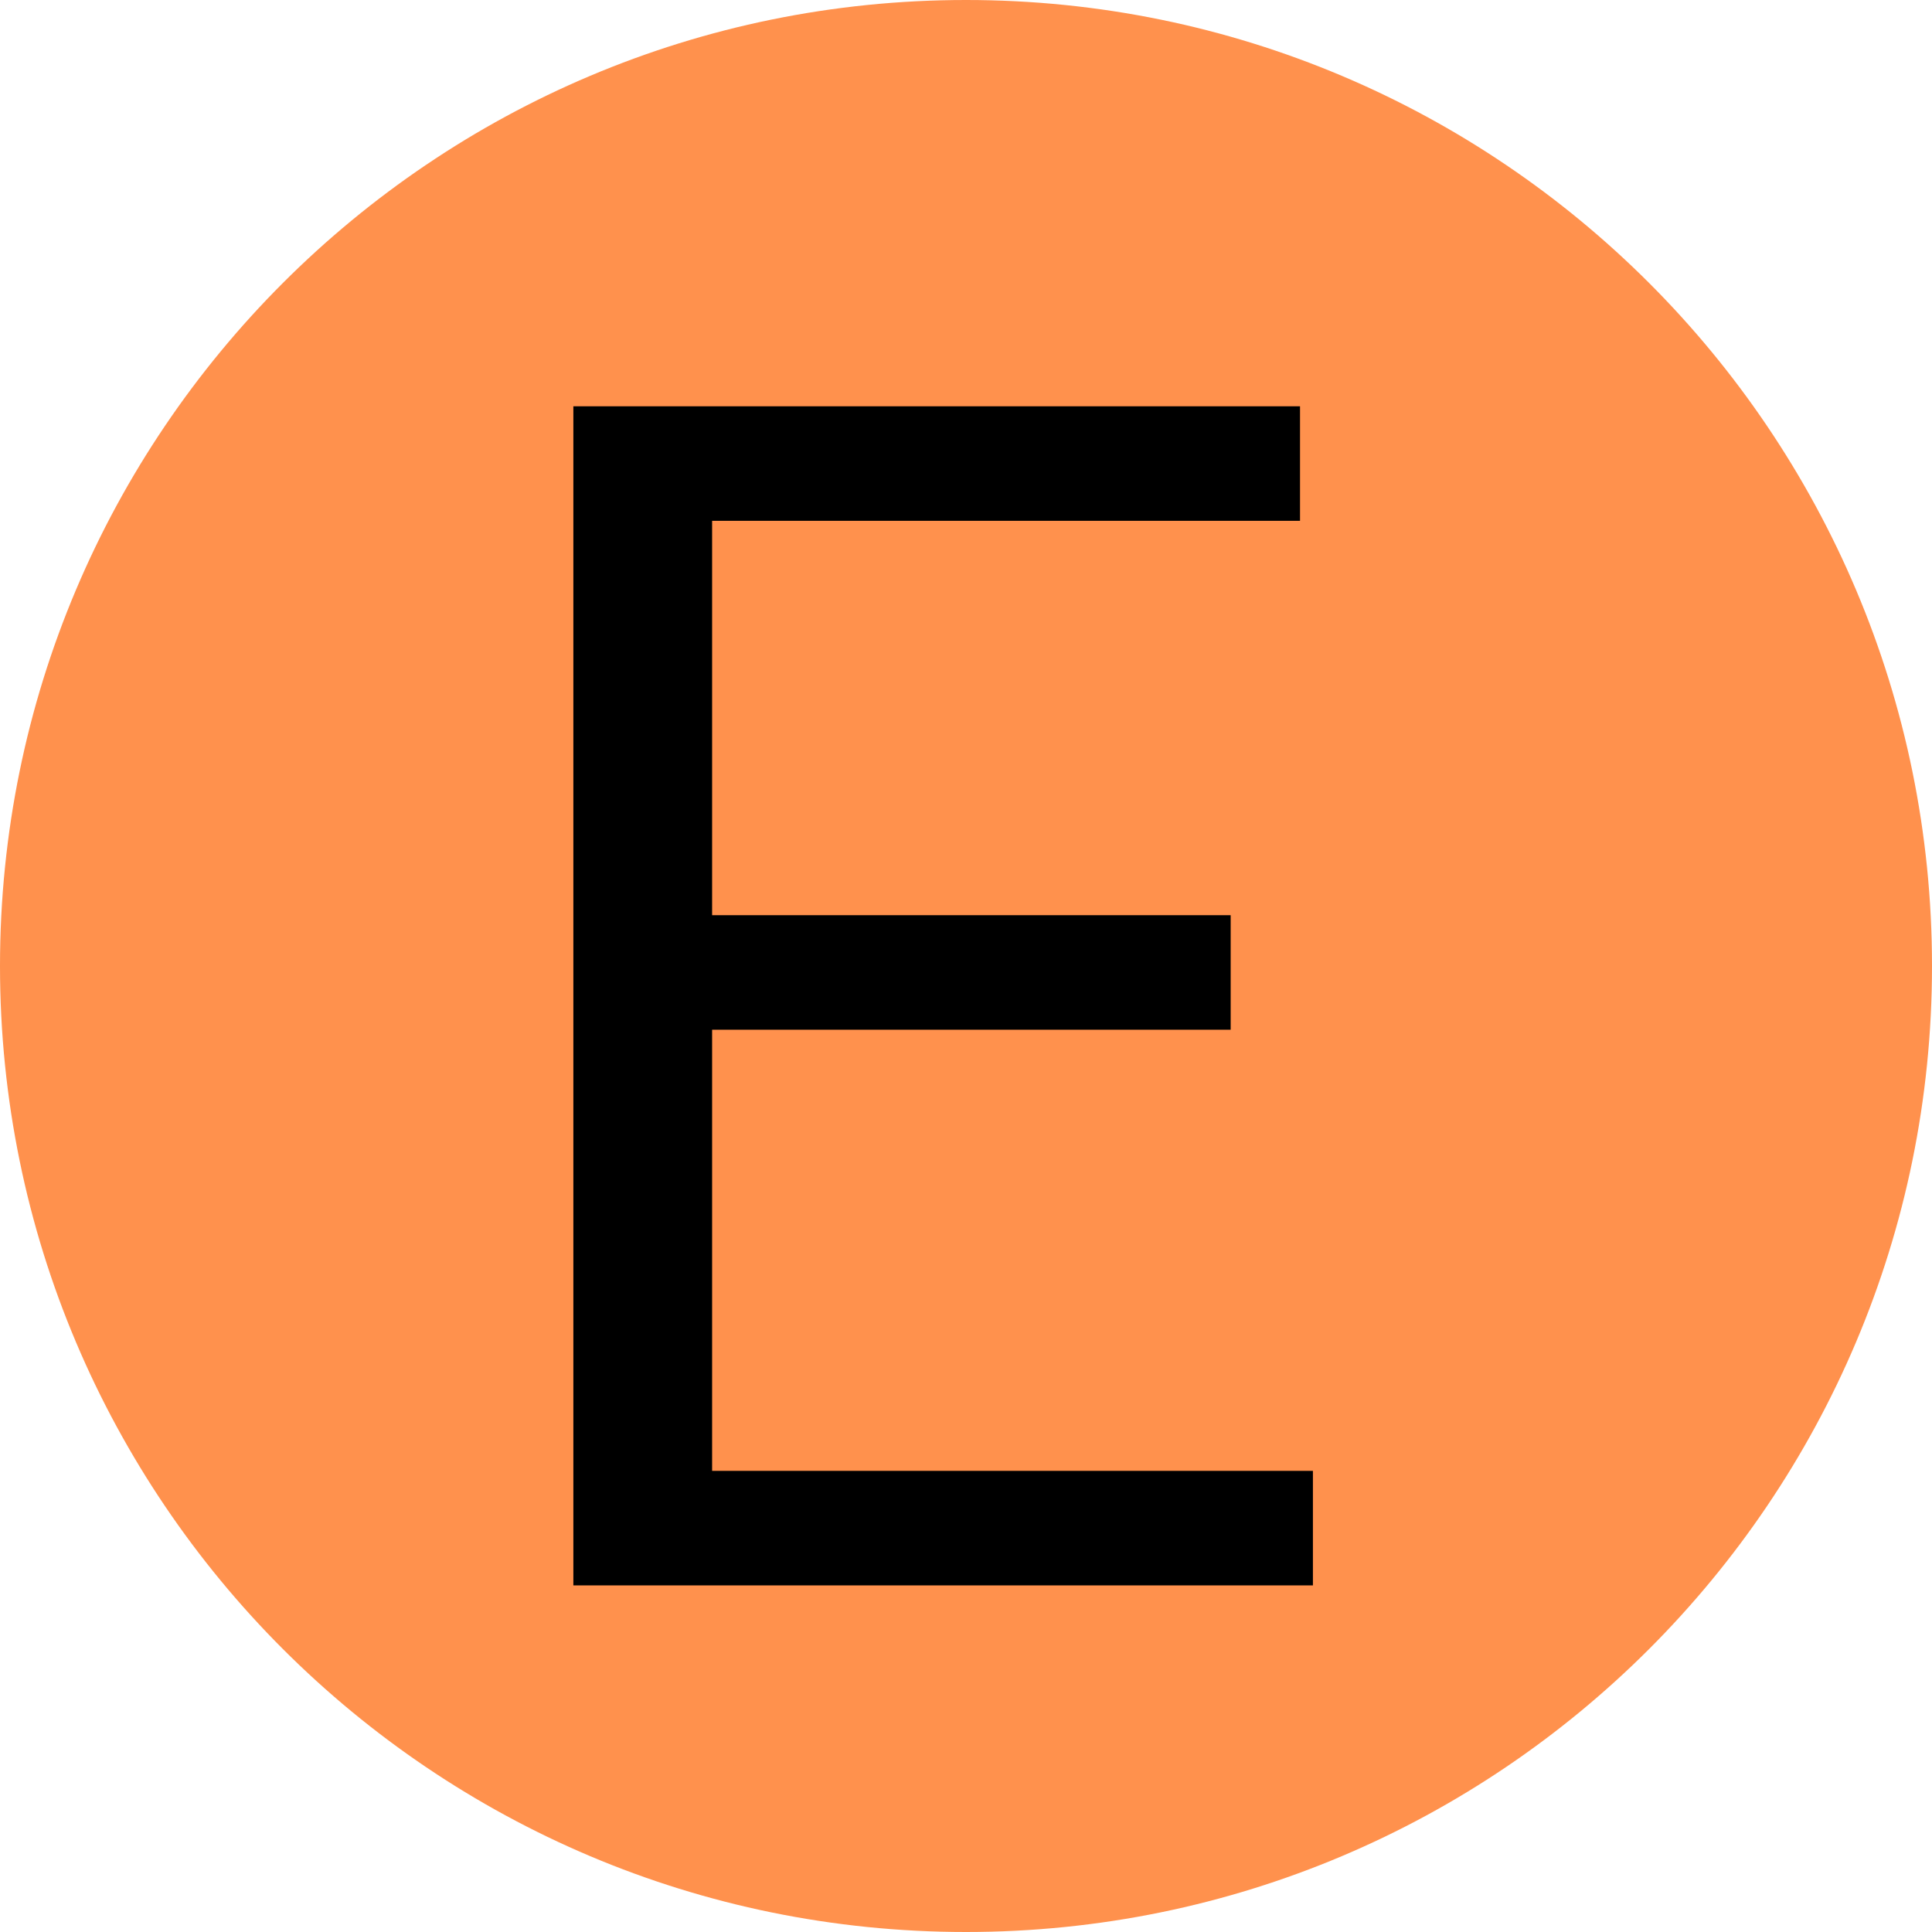
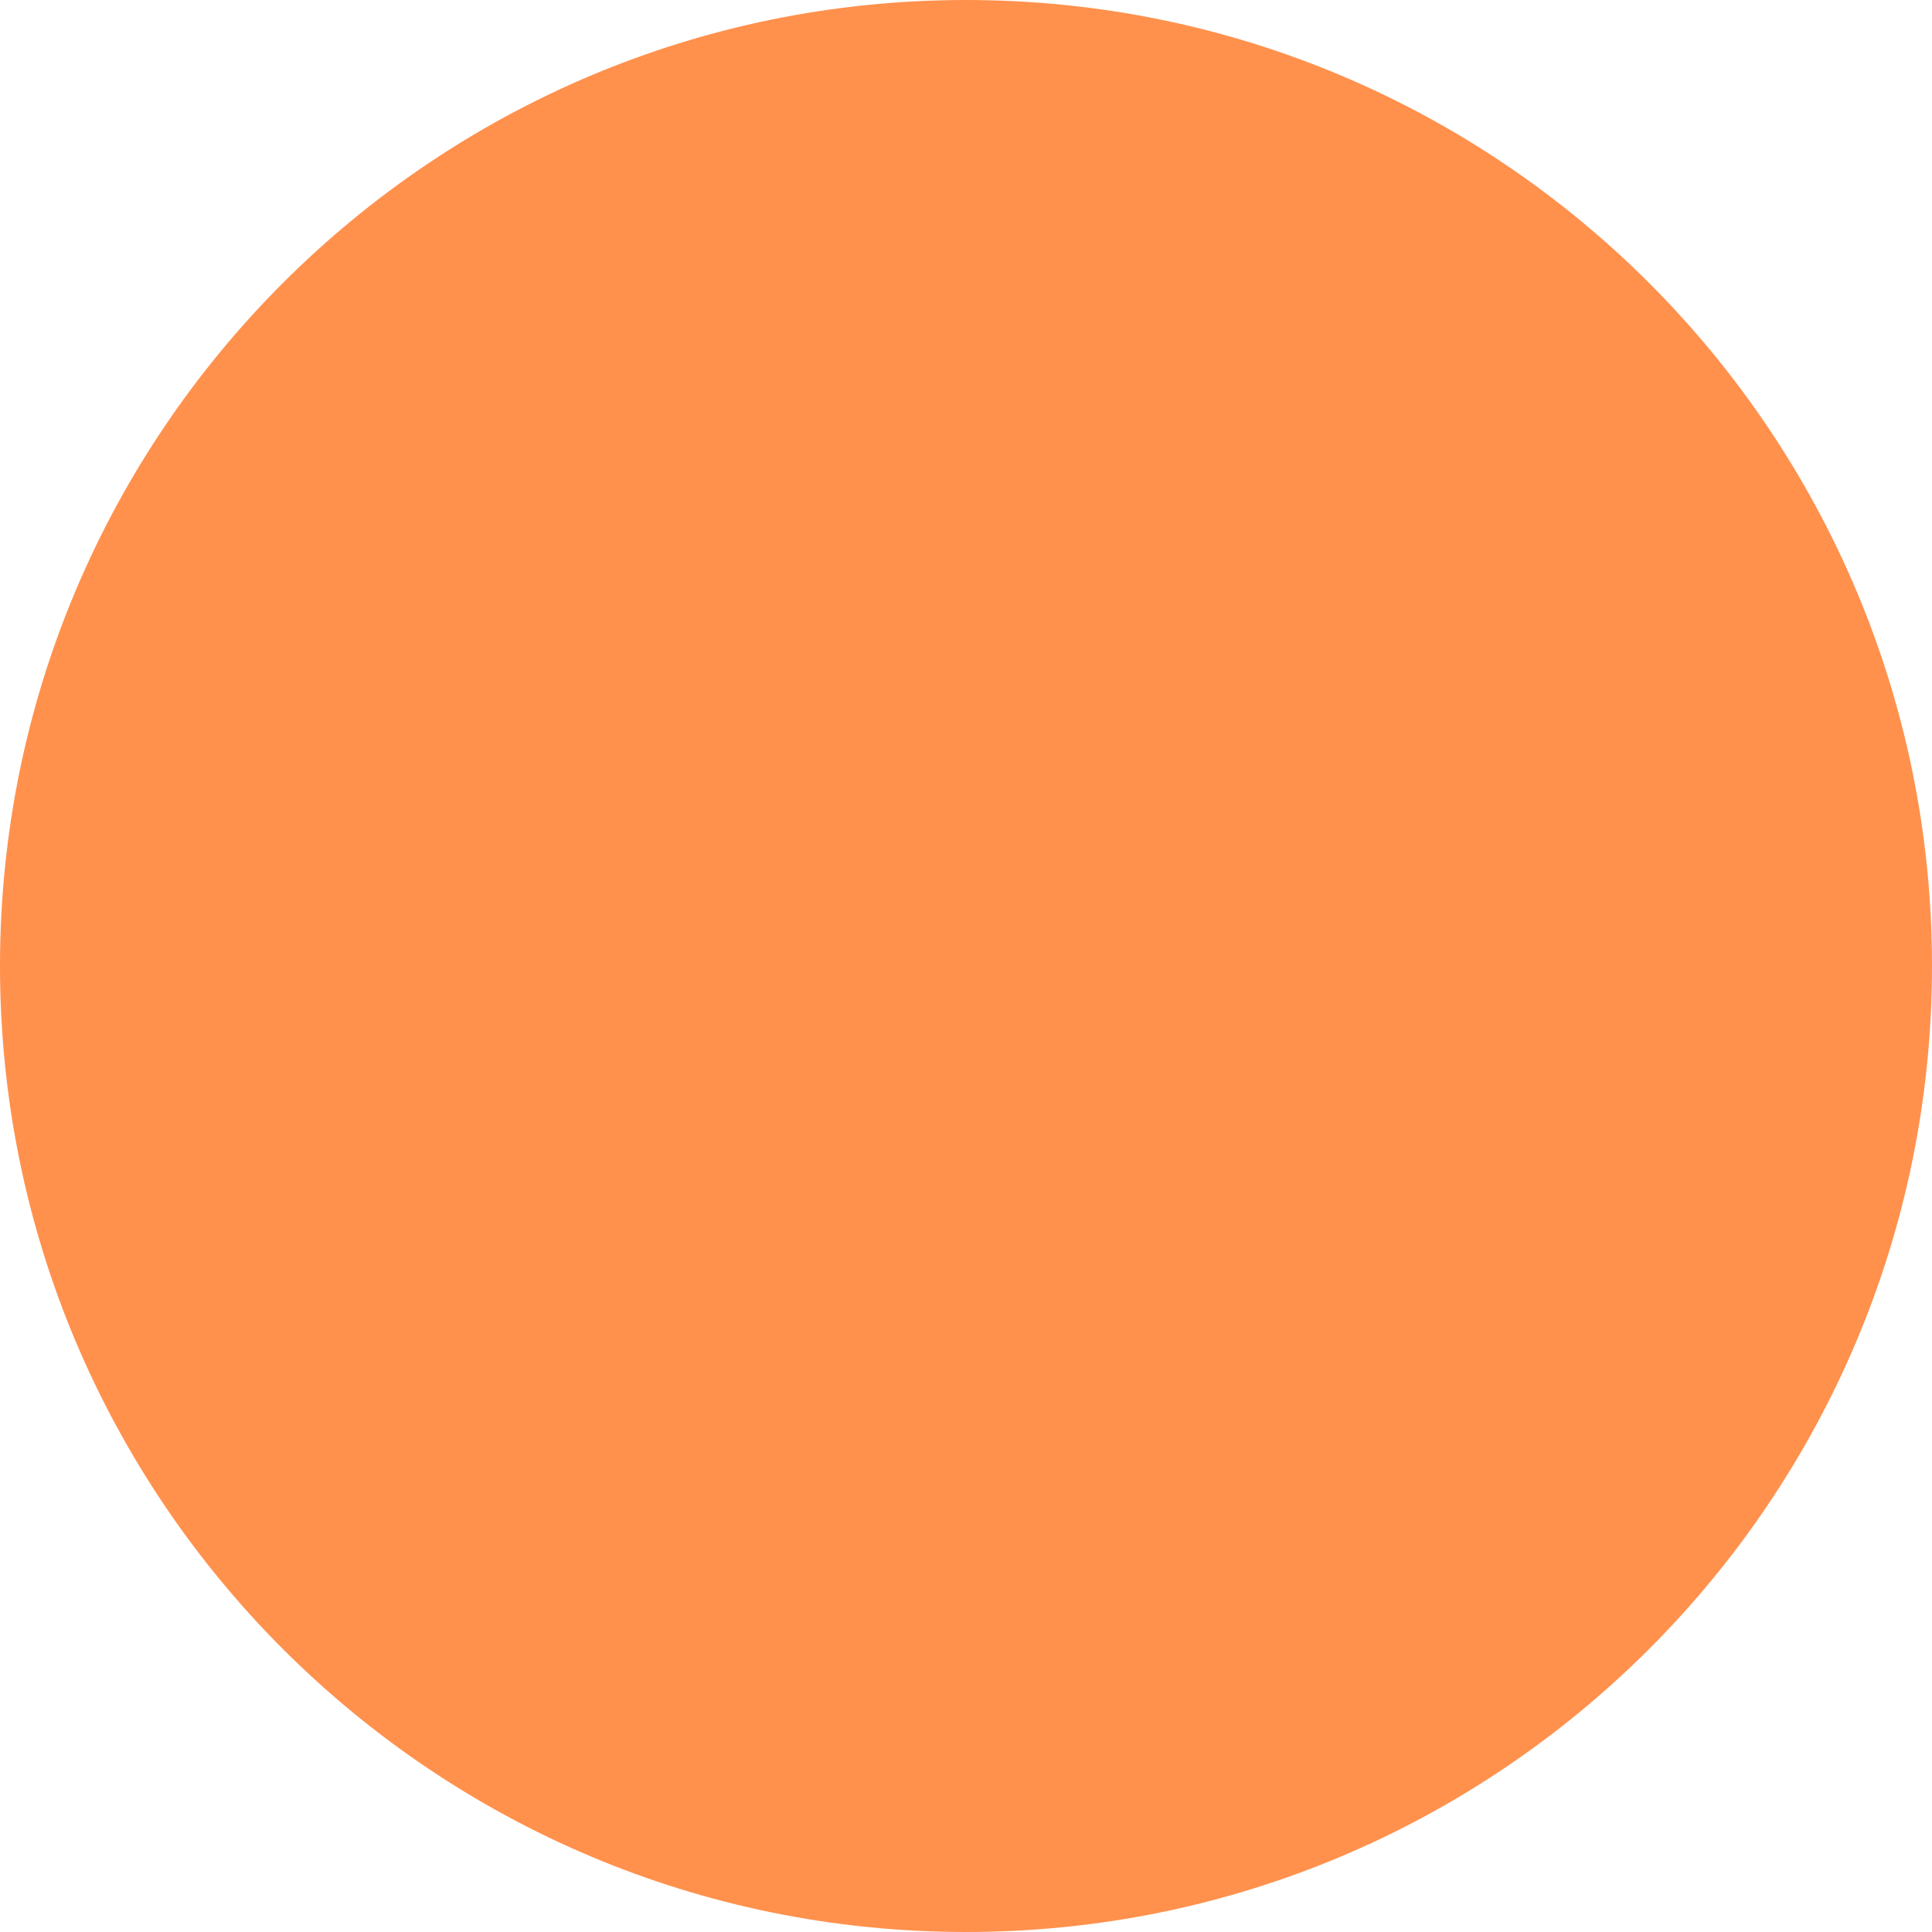
<svg xmlns="http://www.w3.org/2000/svg" width="1080" zoomAndPan="magnify" viewBox="0 0 810 810" height="1080" preserveAspectRatio="xMidYMid meet" version="1.0">
  <defs>
    <g />
    <clipPath id="49b8f86cbd">
      <path d="M 405 0 C 181.324 0 0 181.324 0 405 C 0 628.676 181.324 810 405 810 C 628.676 810 810 628.676 810 405 C 810 181.324 628.676 0 405 0 Z M 405 0 " clip-rule="nonzero" />
    </clipPath>
  </defs>
  <rect x="-81" width="972" fill="#ffffff" y="-81" height="972" fill-opacity="1" />
  <rect x="-81" width="972" fill="#ffffff" y="-81" height="972" fill-opacity="1" />
  <g clip-path="url(#49b8f86cbd)">
    <rect x="-81" width="972" fill="#ff914d" y="-81" height="972" fill-opacity="1" />
  </g>
  <g fill="#000000" fill-opacity="1">
    <g transform="translate(165.665, 664.684)">
      <g>
-         <path d="M 132.891 -232.969 L 132.891 -48.016 L 384.781 -48.016 L 384.781 0 L 74.719 0 L 74.719 -494.344 L 379.375 -494.344 L 379.375 -446.328 L 132.891 -446.328 L 132.891 -280.984 L 350.297 -280.984 L 350.297 -232.969 Z M 132.891 -232.969 " />
-       </g>
+         </g>
    </g>
  </g>
</svg>